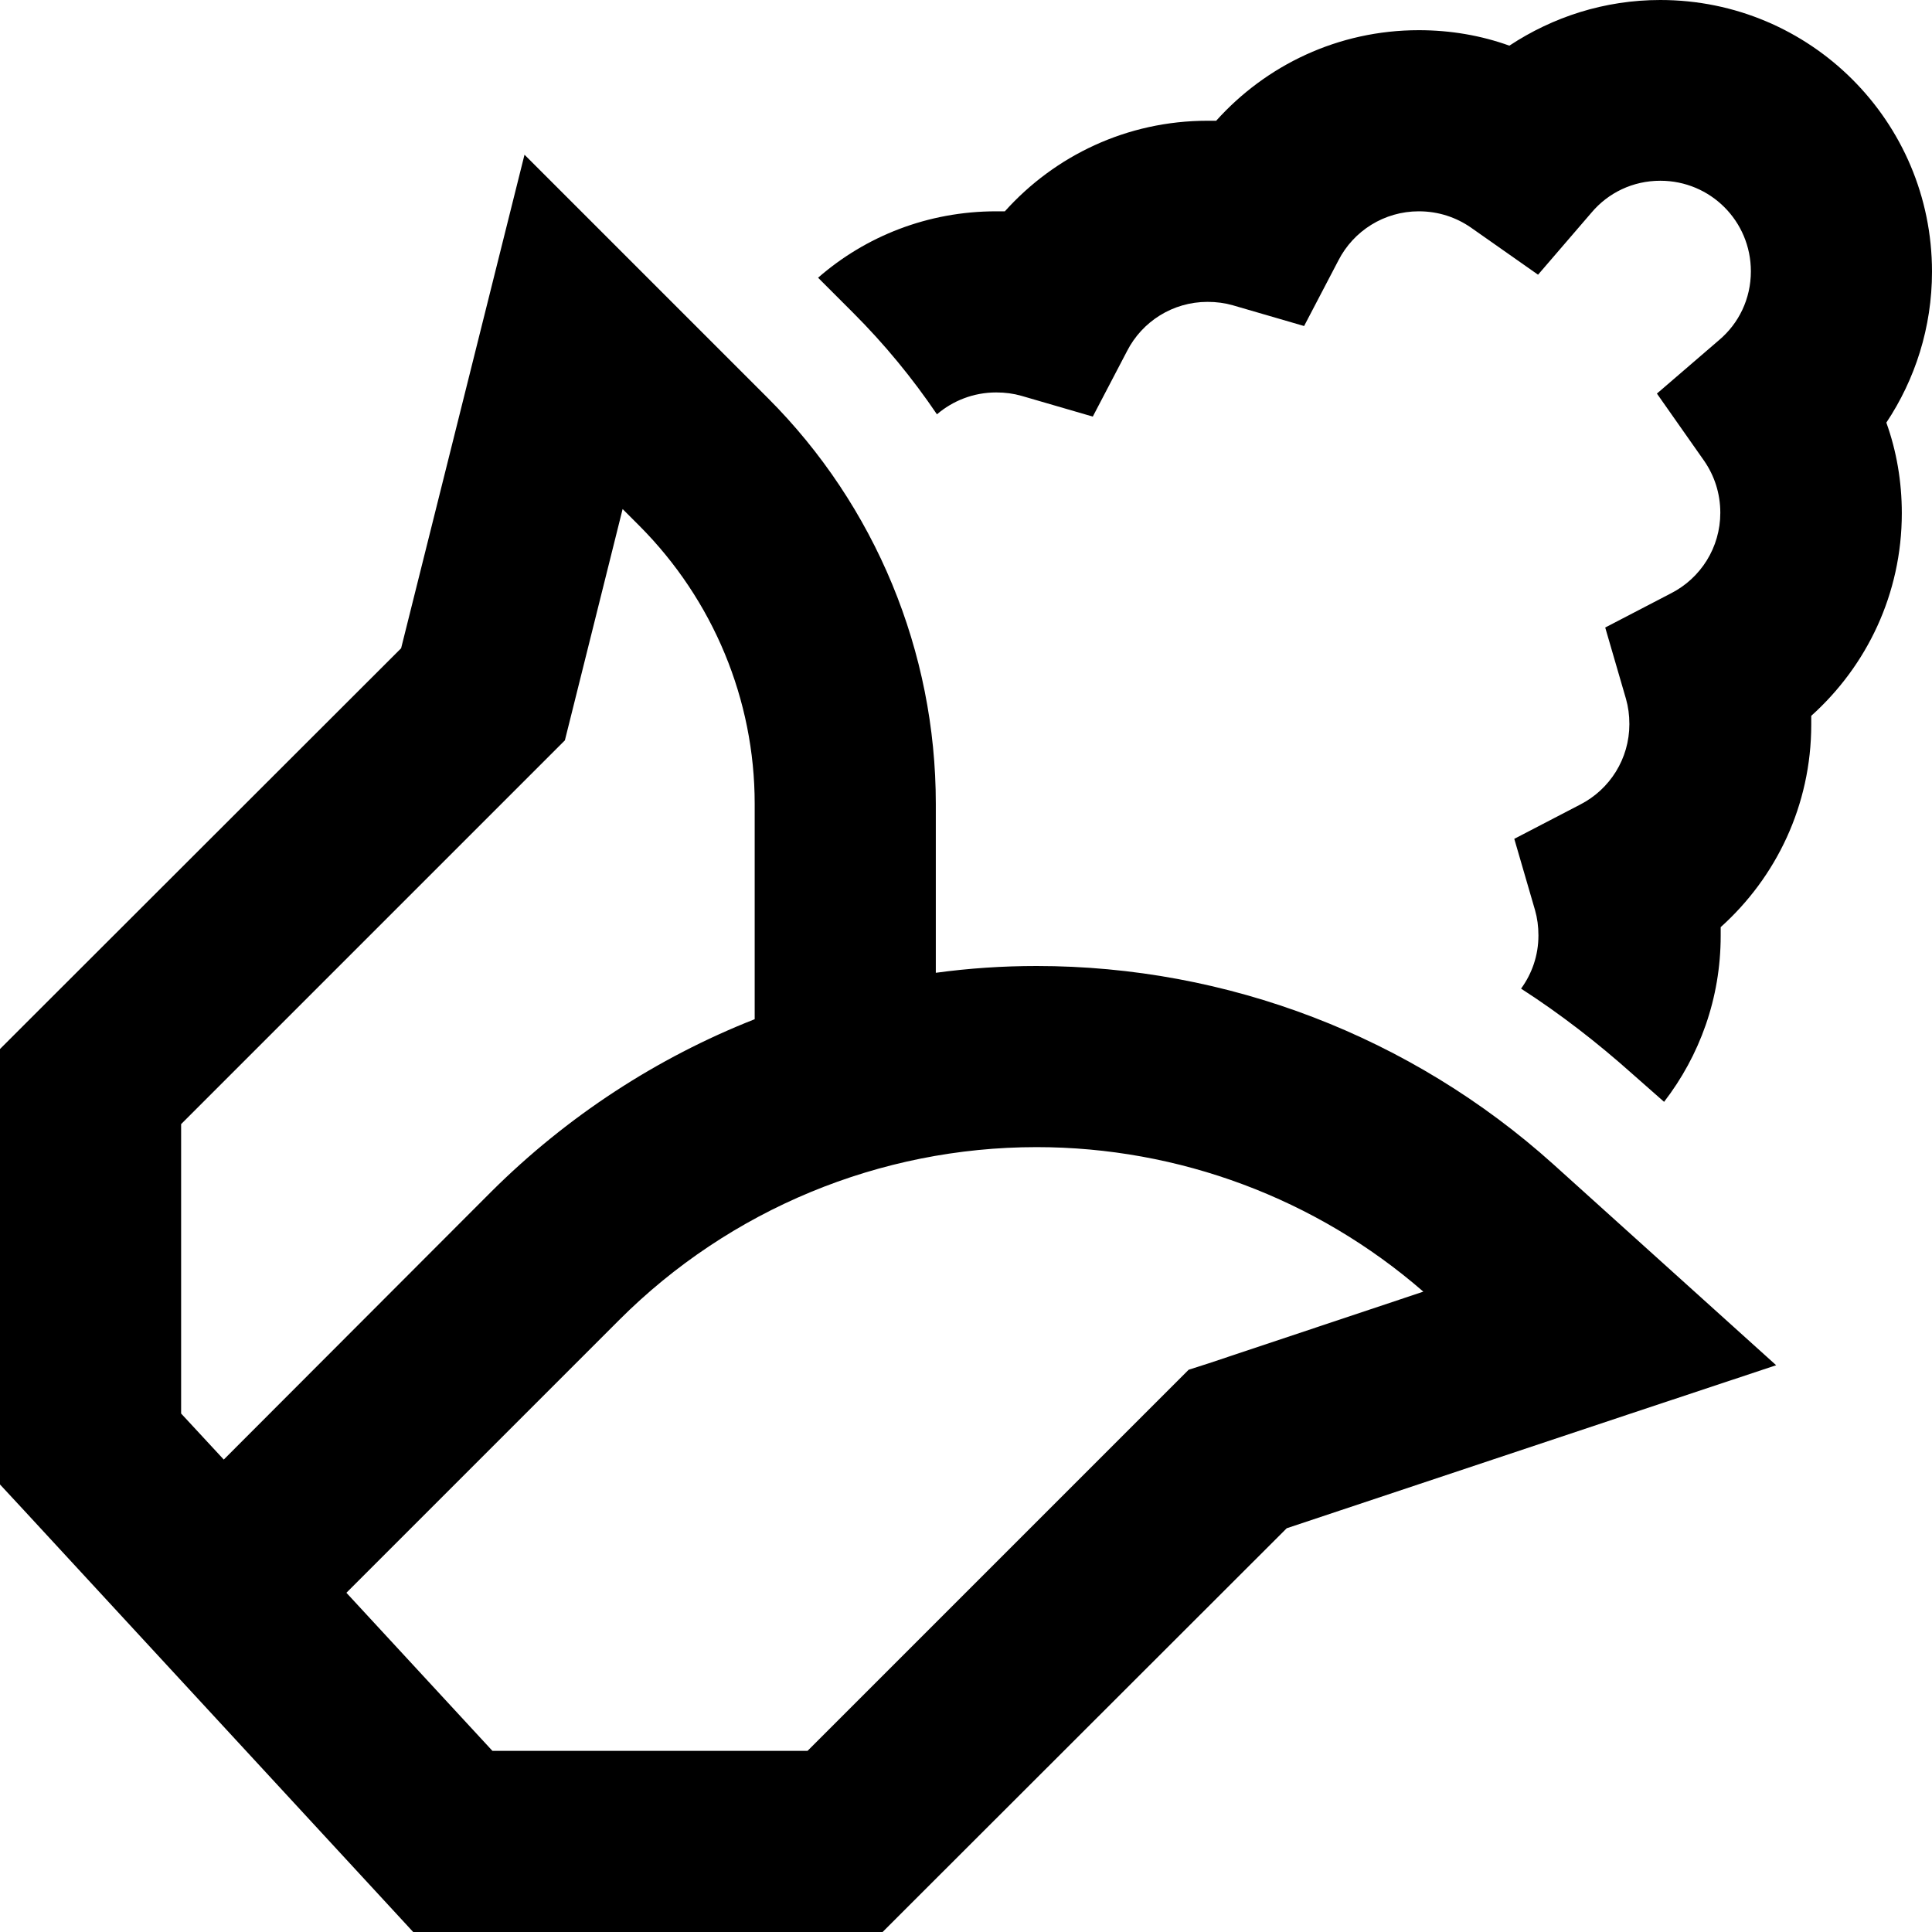
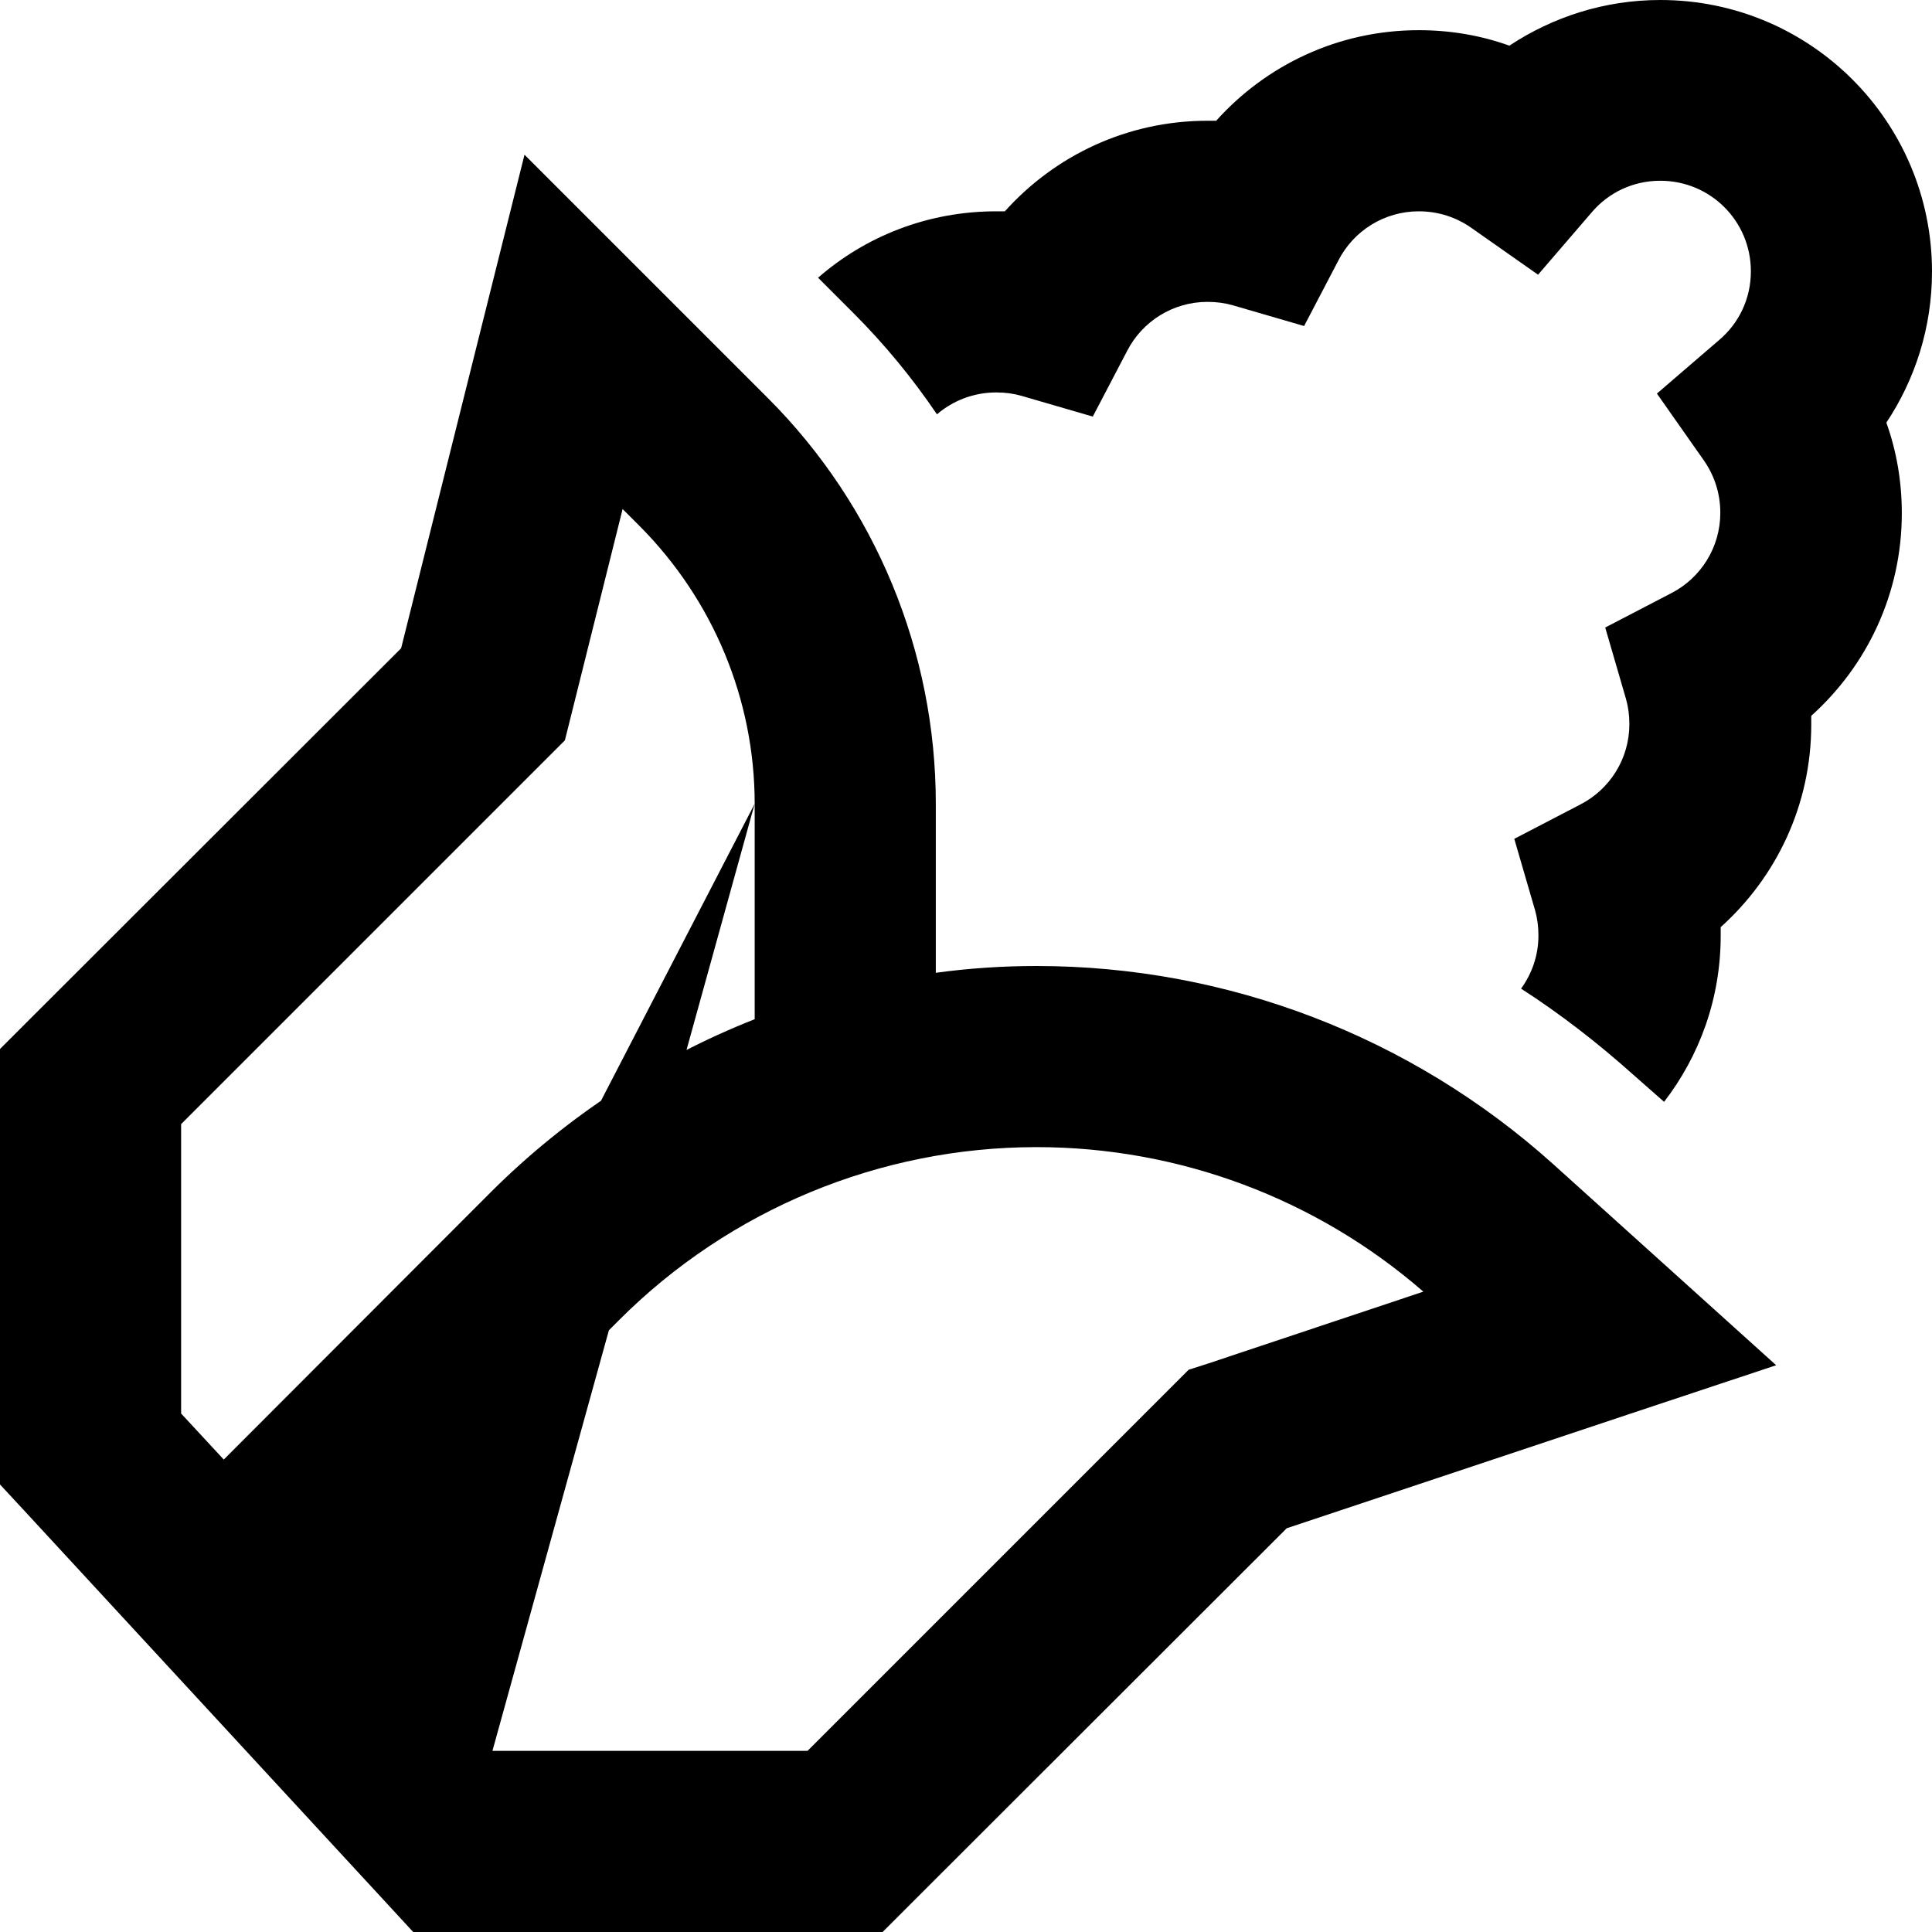
<svg xmlns="http://www.w3.org/2000/svg" viewBox="0 0 512 512">
-   <path d="M441 292c9.4-12.2 15-27.4 15-44c0-.8 0-1.5 0-2.3c14.7-13.2 24-32.3 24-53.7c0-.8 0-1.5 0-2.3c14.7-13.2 24-32.3 24-53.7c0-8.4-1.4-16.5-4.1-24c7.6-11.4 12.1-25.2 12.1-40c0-39.8-32.2-72-72-72c-14.8 0-28.5 4.5-40 12.1C392.5 9.4 384.4 8 376 8c-21.4 0-40.5 9.3-53.7 24c-.8 0-1.5 0-2.3 0c-21.4 0-40.5 9.3-53.7 24c-.8 0-1.5 0-2.3 0c-18.1 0-34.6 6.6-47.2 17.6l9.3 9.3c8.3 8.3 15.7 17.3 22.2 26.9c4.2-3.6 9.7-5.8 15.7-5.8c2.4 0 4.6 .3 6.7 .9l18.9 5.5L298.7 93c4-7.8 12.1-13 21.3-13c2.4 0 4.6 .3 6.7 .9l18.9 5.5L354.7 69c4-7.8 12.1-13 21.3-13c5.2 0 9.9 1.6 13.8 4.3l17.8 12.5 14.2-16.5c4.4-5.2 10.9-8.4 18.2-8.4c13.3 0 24 10.7 24 24c0 7.3-3.2 13.8-8.4 18.2l-16.5 14.2 12.5 17.8c2.7 3.9 4.3 8.6 4.3 13.8c0 9.2-5.2 17.3-13 21.3l-17.5 9.1 5.5 18.9c.6 2.1 .9 4.3 .9 6.7c0 9.2-5.2 17.3-13 21.3l-17.5 9.1 5.5 18.9c.6 2.1 .9 4.3 .9 6.7c0 5.3-1.7 10.1-4.6 14.1c10.4 6.7 20.2 14.3 29.5 22.6L441 292zM169 71l-30-30L128.7 82.2l-22.4 89.6L7 271l-7 7V288v96 9.4l6.4 6.9 96 104 7.1 7.7H120 224h9.9l7-7L341 405l90.6-30.2 39.1-13-30.6-27.6-28.5-25.7C374 274.7 325.3 256 274.7 256c-9 0-17.9 .6-26.7 1.8V213c0-40.3-16-79-44.5-107.5L169 71zm31 142v57.1c-25.9 10.2-49.7 25.7-69.8 45.7L59.3 386.8 48 374.6V297.9l97-97 4.7-4.7 1.6-6.4L165 134.9l4.5 4.5C189 159 200 185.4 200 213zM130.5 464L91.8 422.1l72.3-72.3c29.3-29.3 69.1-45.8 110.6-45.8c37.7 0 74.1 13.6 102.5 38.3l-56.9 19L315 363l-4 4-97 97H130.5z" />
+   <path d="M441 292c9.4-12.2 15-27.4 15-44c0-.8 0-1.5 0-2.3c14.7-13.2 24-32.3 24-53.7c0-.8 0-1.5 0-2.3c14.7-13.2 24-32.3 24-53.7c0-8.4-1.4-16.5-4.1-24c7.6-11.4 12.1-25.2 12.1-40c0-39.8-32.2-72-72-72c-14.8 0-28.5 4.5-40 12.1C392.5 9.4 384.4 8 376 8c-21.4 0-40.5 9.3-53.7 24c-.8 0-1.5 0-2.3 0c-21.4 0-40.5 9.3-53.7 24c-.8 0-1.5 0-2.3 0c-18.1 0-34.6 6.6-47.2 17.6l9.3 9.3c8.3 8.3 15.7 17.3 22.2 26.9c4.2-3.6 9.7-5.8 15.7-5.8c2.4 0 4.6 .3 6.7 .9l18.9 5.5L298.7 93c4-7.8 12.1-13 21.3-13c2.4 0 4.6 .3 6.7 .9l18.9 5.5L354.7 69c4-7.8 12.1-13 21.3-13c5.2 0 9.9 1.6 13.8 4.3l17.8 12.5 14.2-16.5c4.4-5.2 10.9-8.4 18.2-8.4c13.3 0 24 10.7 24 24c0 7.3-3.2 13.8-8.4 18.2l-16.5 14.2 12.5 17.8c2.7 3.9 4.3 8.6 4.3 13.8c0 9.2-5.2 17.3-13 21.3l-17.5 9.1 5.5 18.9c.6 2.1 .9 4.3 .9 6.7c0 9.2-5.2 17.3-13 21.3l-17.5 9.1 5.5 18.9c.6 2.1 .9 4.3 .9 6.7c0 5.3-1.7 10.1-4.6 14.1c10.4 6.7 20.2 14.3 29.5 22.6L441 292zM169 71l-30-30L128.7 82.2l-22.4 89.6L7 271l-7 7V288v96 9.4l6.4 6.9 96 104 7.1 7.7H120 224h9.9l7-7L341 405l90.6-30.2 39.1-13-30.6-27.6-28.5-25.7C374 274.7 325.3 256 274.7 256c-9 0-17.9 .6-26.7 1.8V213c0-40.3-16-79-44.5-107.5L169 71zm31 142v57.1c-25.9 10.2-49.7 25.7-69.8 45.7L59.3 386.8 48 374.6V297.9l97-97 4.7-4.7 1.6-6.4L165 134.9l4.5 4.5C189 159 200 185.4 200 213zL91.8 422.1l72.3-72.3c29.3-29.3 69.1-45.8 110.6-45.8c37.7 0 74.1 13.6 102.5 38.3l-56.9 19L315 363l-4 4-97 97H130.5z" />
</svg>